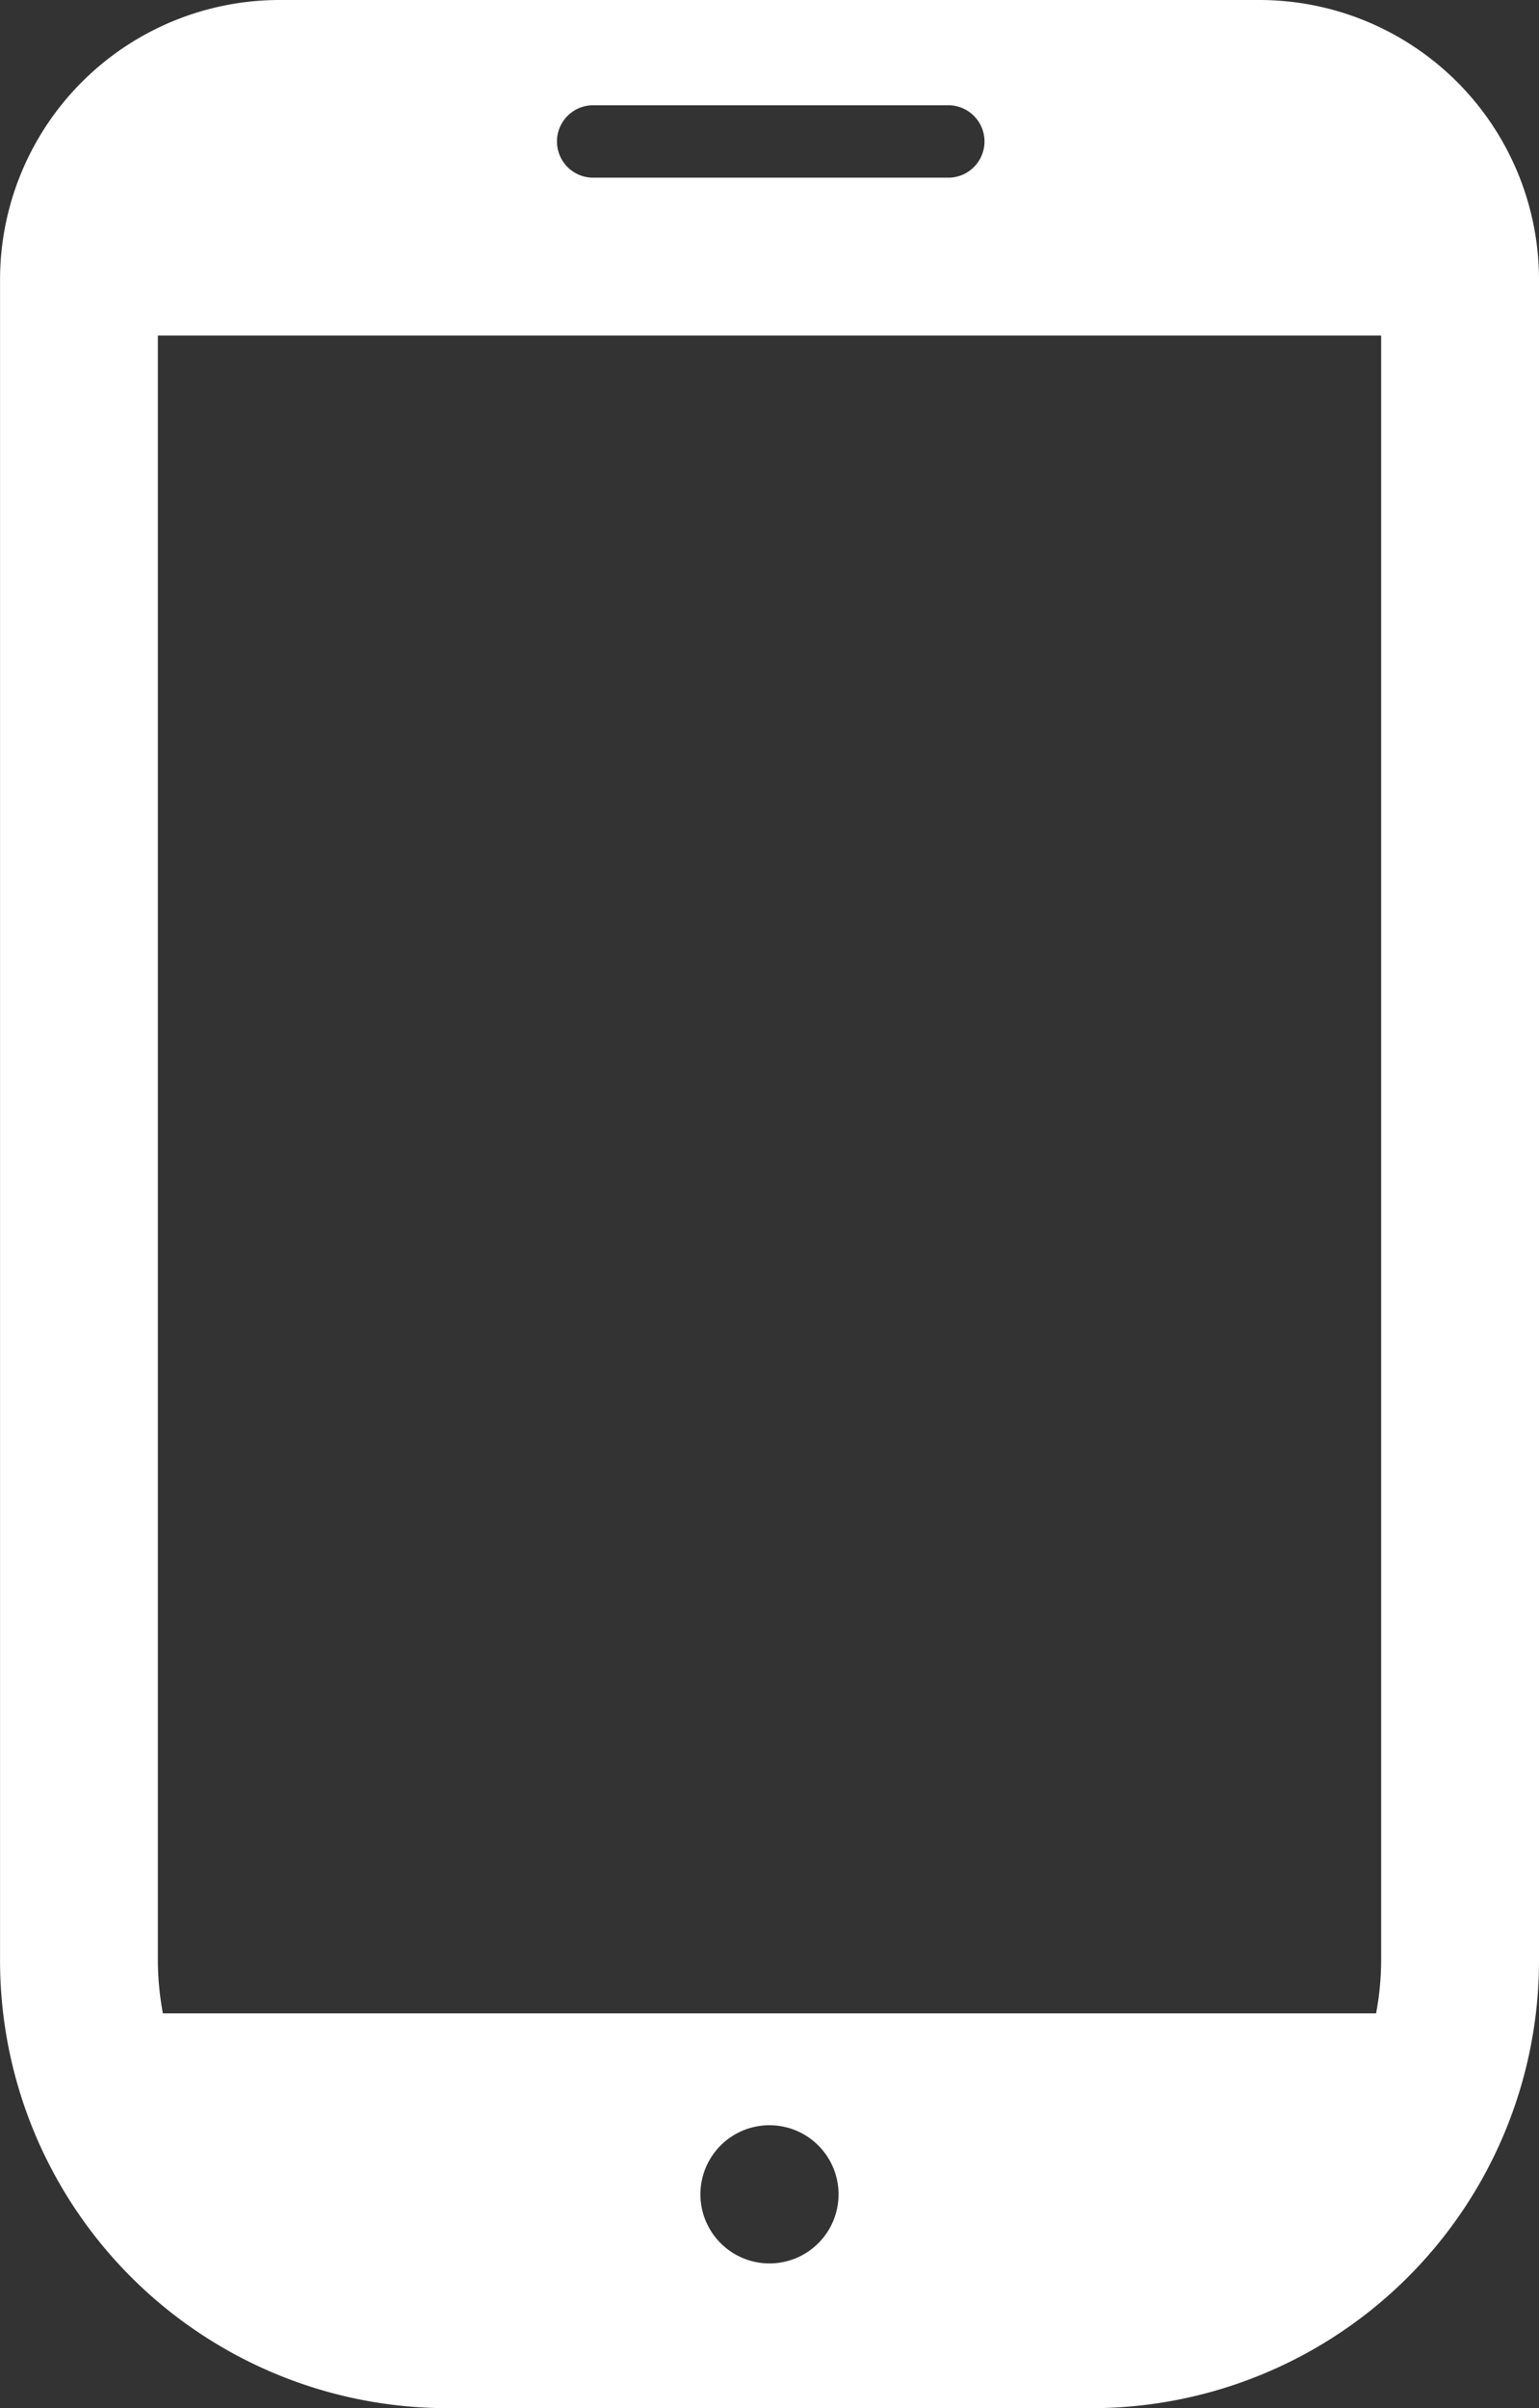
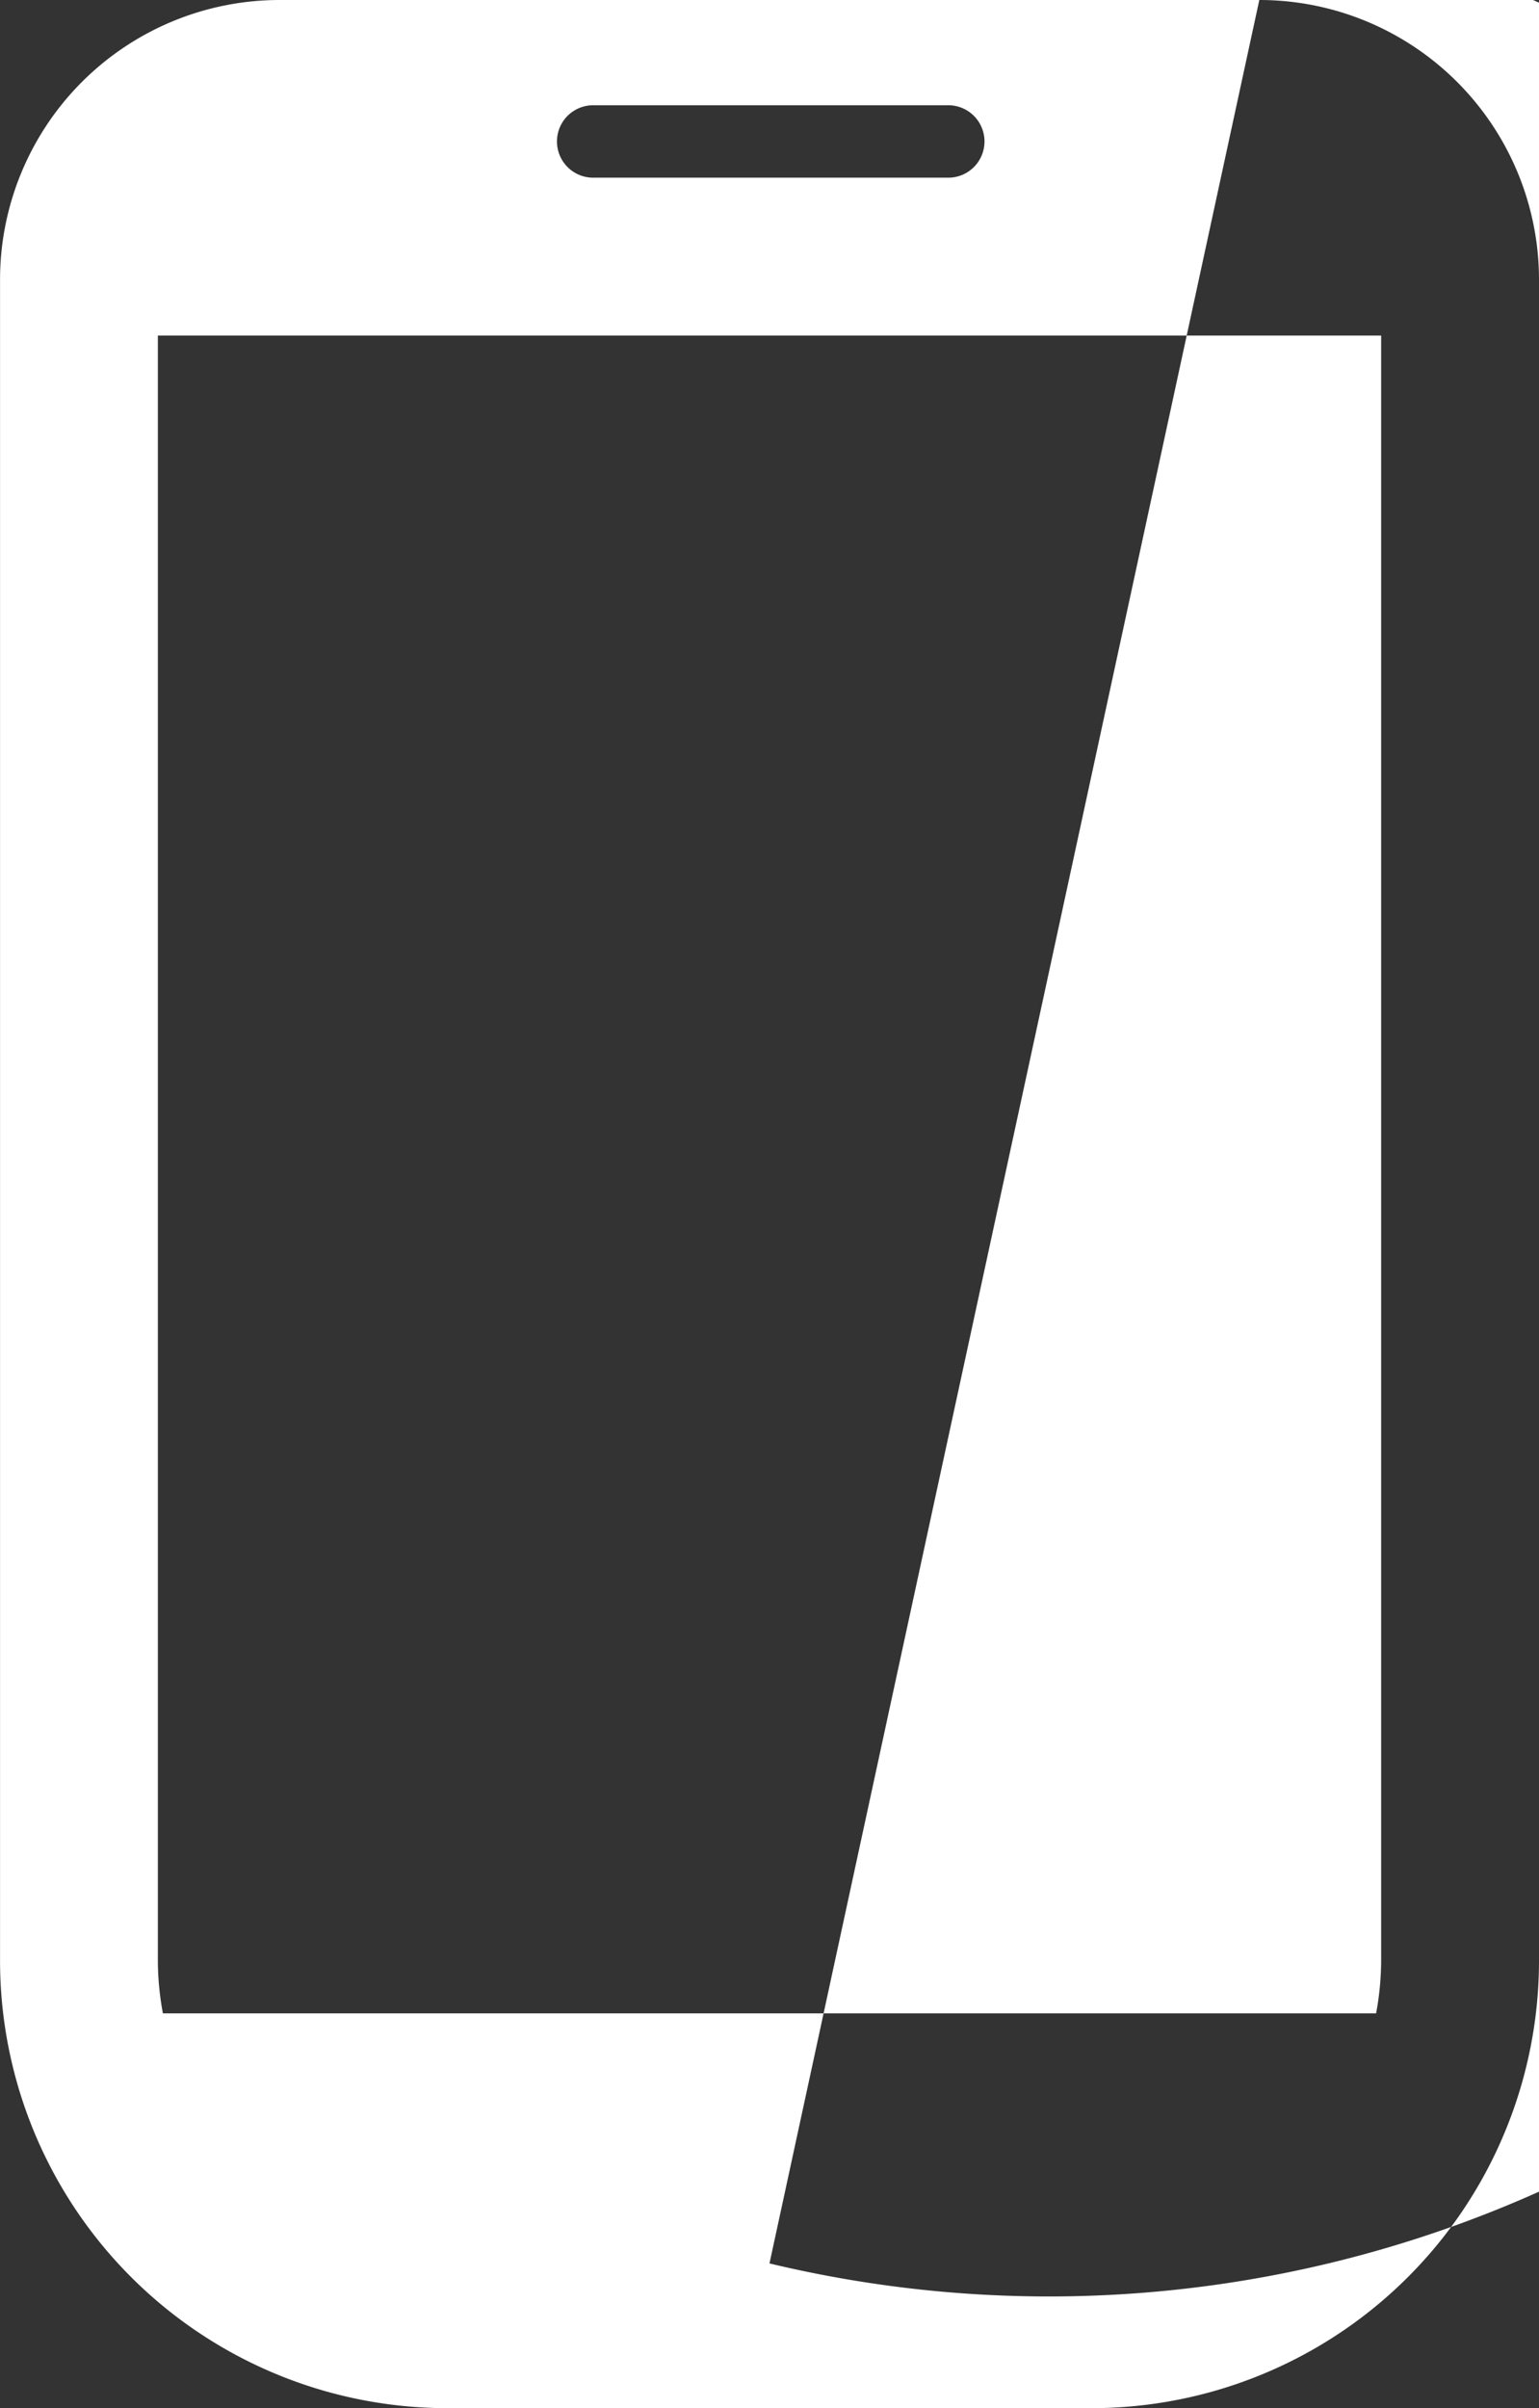
<svg xmlns="http://www.w3.org/2000/svg" width="36.901" height="57.717" viewBox="0 0 36.901 57.717">
  <rect x="0" y="0" width="36.901" height="57.717" fill="#333333" stroke="none" />
-   <path id="パス_44" data-name="パス 44" d="M122.523,0H99.034a6.705,6.705,0,0,0-6.705,6.705V46.988a10.728,10.728,0,0,0,10.729,10.729H118.5a10.728,10.728,0,0,0,10.729-10.729V6.705A6.705,6.705,0,0,0,122.523,0ZM110.778,54.248a1.656,1.656,0,1,1,1.656-1.656A1.655,1.655,0,0,1,110.778,54.248ZM106.521,2.523h8.515a.868.868,0,1,1,0,1.735h-8.515a.868.868,0,0,1,0-1.735ZM96.113,46.988V8.042h29.331V46.988a6.969,6.969,0,0,1-.121,1.267H96.234A6.987,6.987,0,0,1,96.113,46.988Z" transform="translate(-92.328)" fill="#fff" />
+   <path id="パス_44" data-name="パス 44" d="M122.523,0H99.034a6.705,6.705,0,0,0-6.705,6.705V46.988a10.728,10.728,0,0,0,10.729,10.729H118.5a10.728,10.728,0,0,0,10.729-10.729V6.705A6.705,6.705,0,0,0,122.523,0Za1.656,1.656,0,1,1,1.656-1.656A1.655,1.655,0,0,1,110.778,54.248ZM106.521,2.523h8.515a.868.868,0,1,1,0,1.735h-8.515a.868.868,0,0,1,0-1.735ZM96.113,46.988V8.042h29.331V46.988a6.969,6.969,0,0,1-.121,1.267H96.234A6.987,6.987,0,0,1,96.113,46.988Z" transform="translate(-92.328)" fill="#fff" />
</svg>